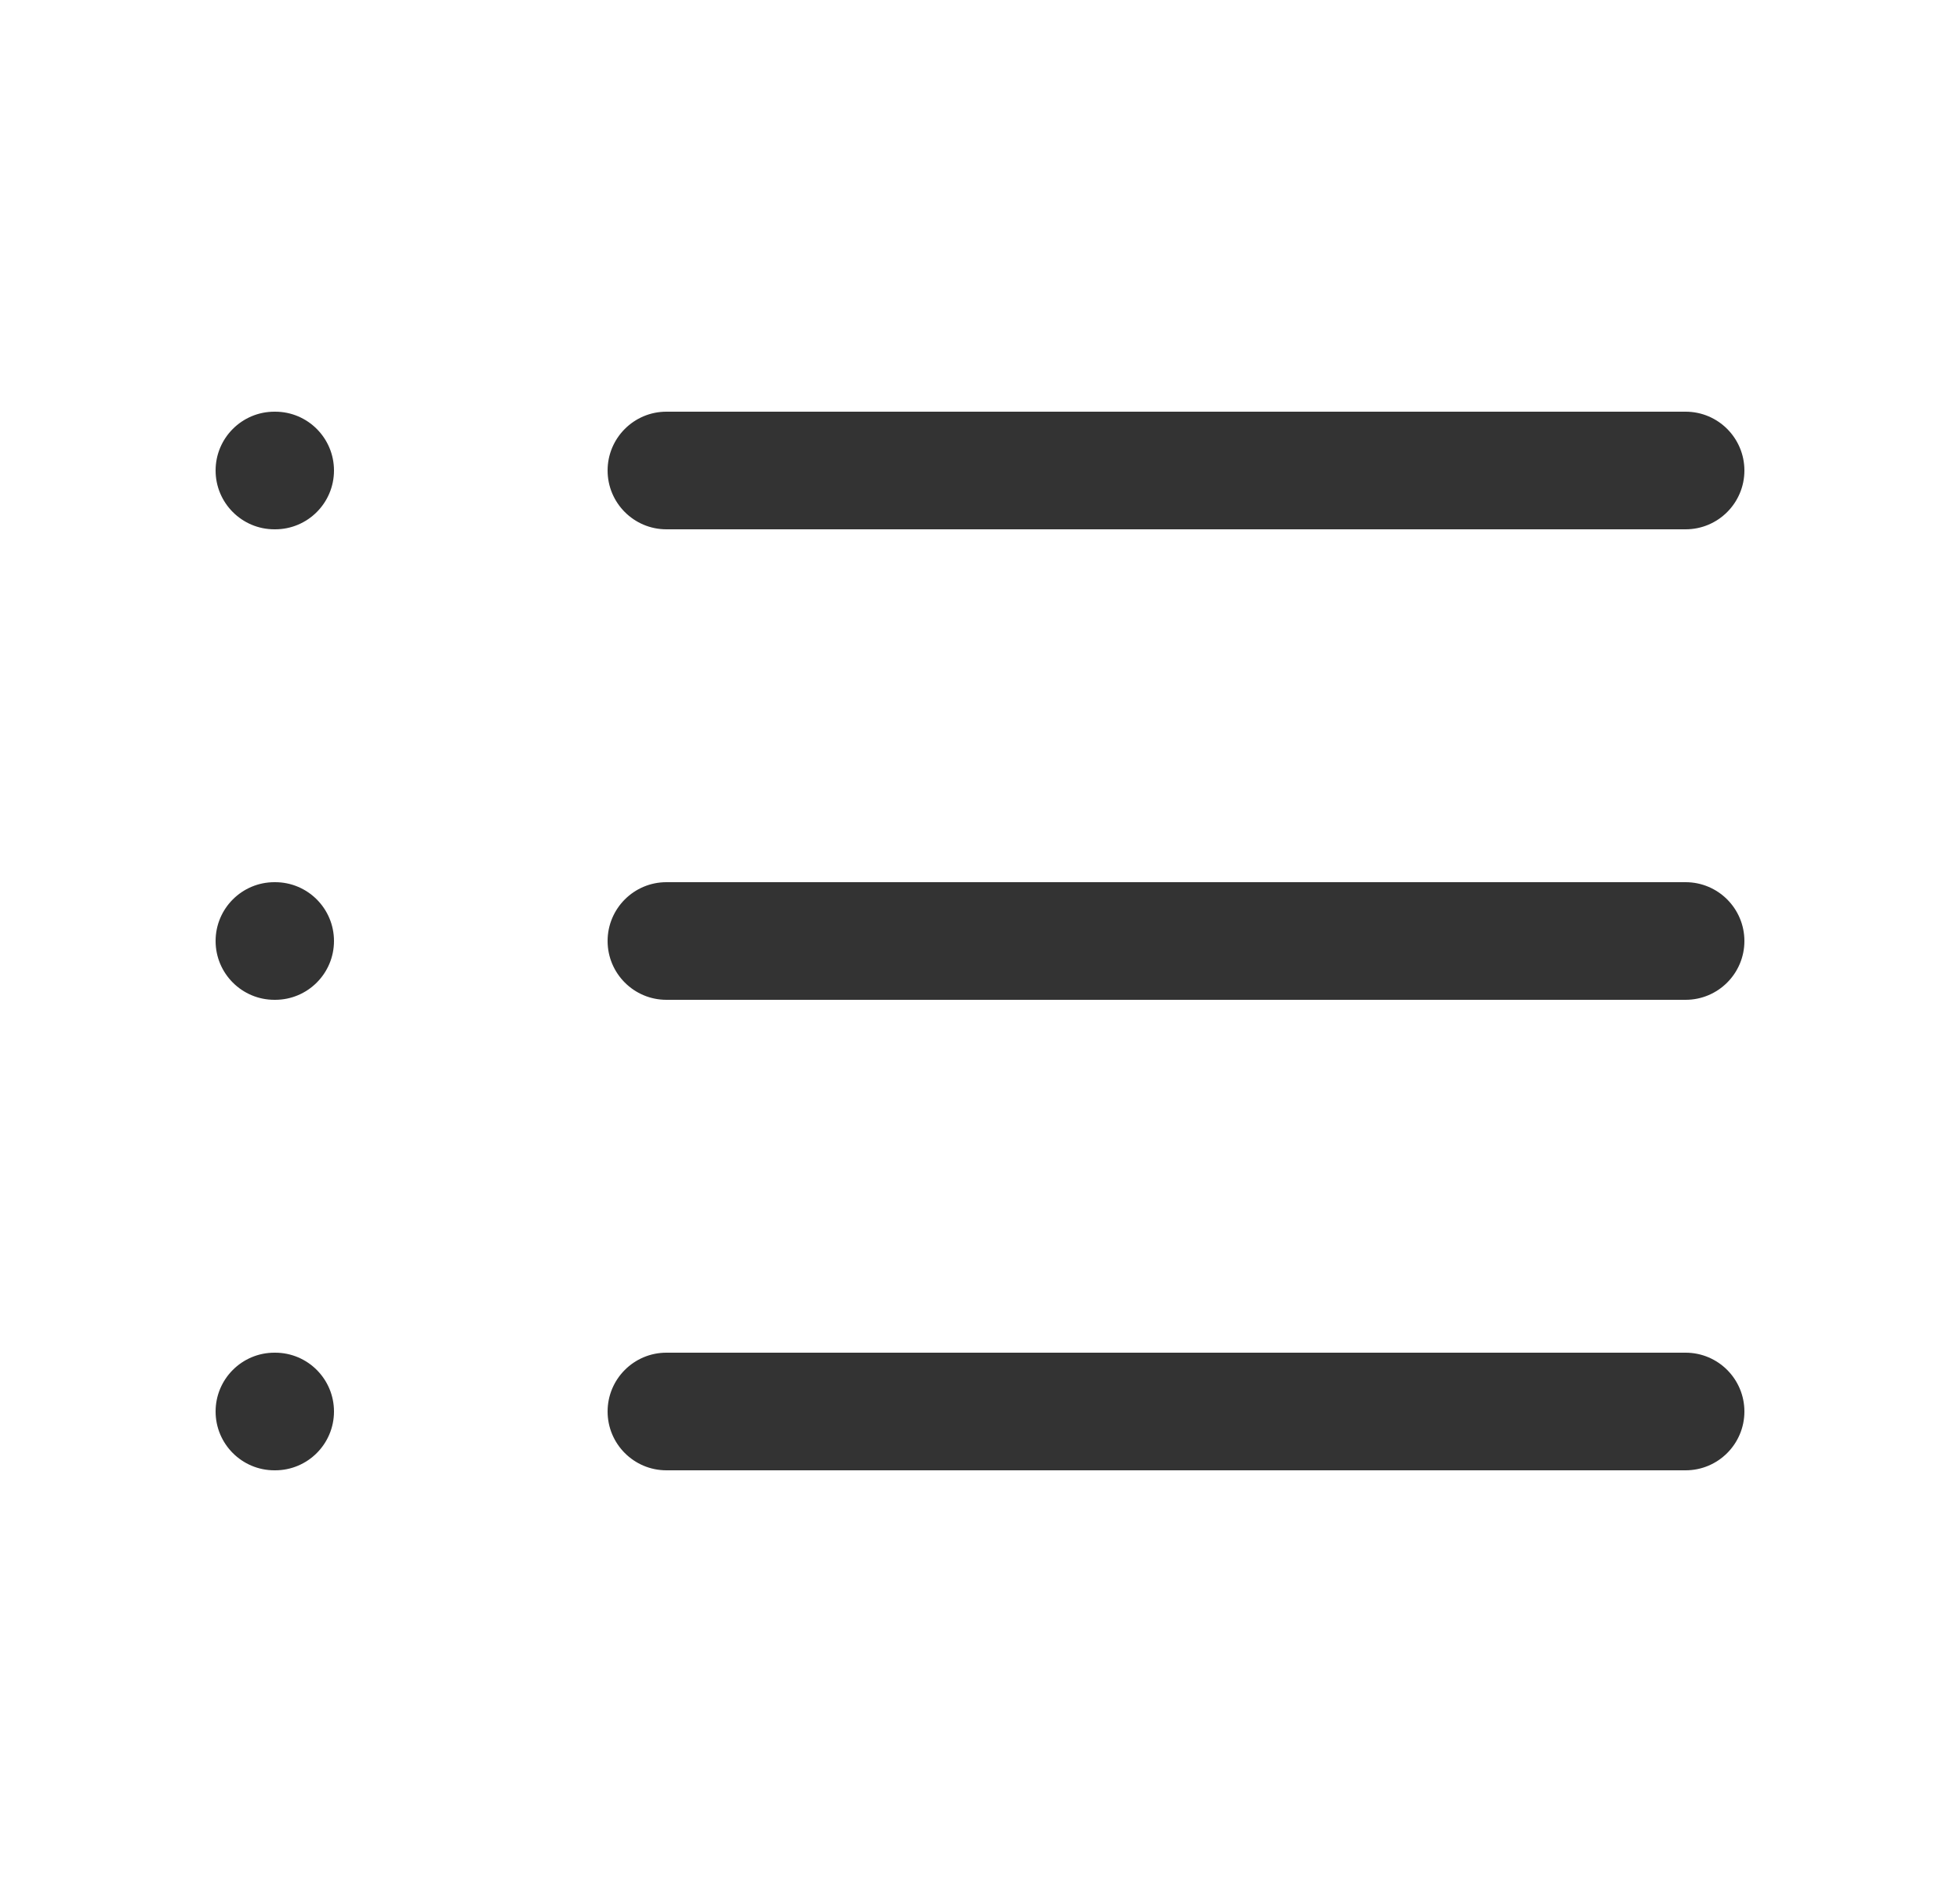
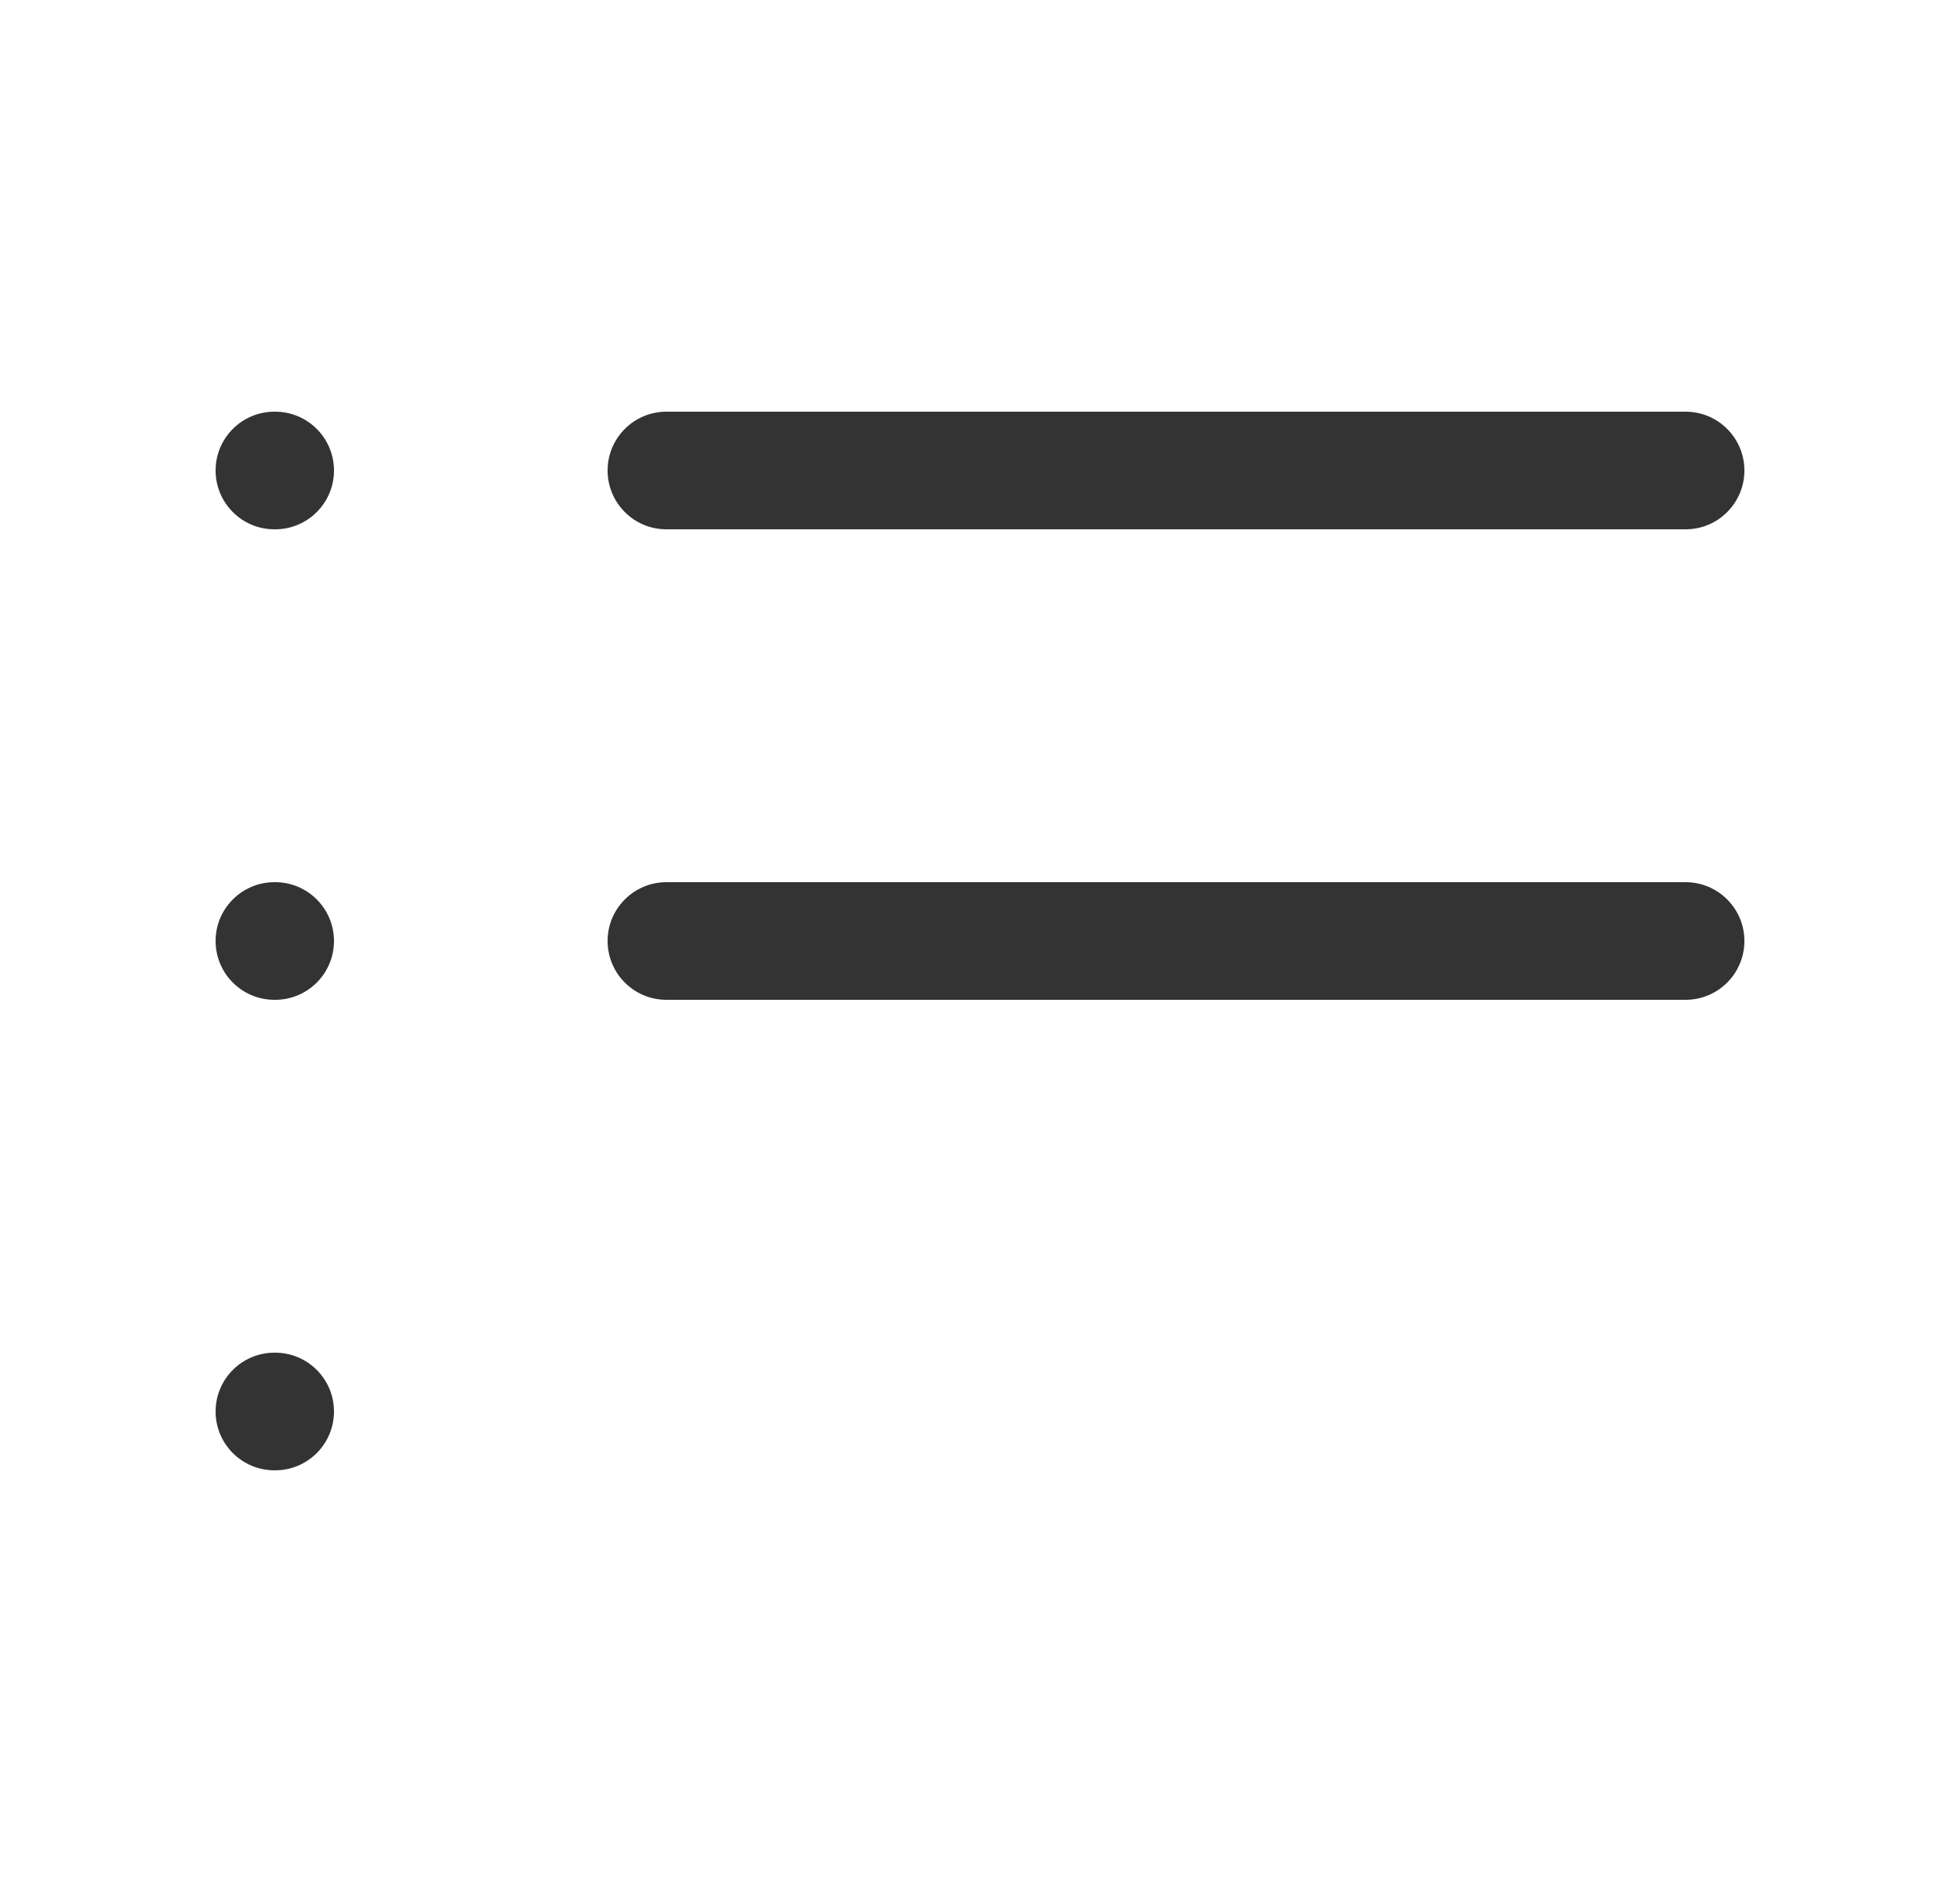
<svg xmlns="http://www.w3.org/2000/svg" width="25" height="24" viewBox="0 0 25 24" fill="none">
  <path d="M3.5 5.25C3.086 5.25 2.75 5.586 2.75 6C2.75 6.414 3.086 6.75 3.5 6.75H3.51C3.924 6.75 4.26 6.414 4.26 6C4.26 5.586 3.924 5.25 3.51 5.25H3.5Z" fill="#333333" />
  <path d="M8.5 5.25C8.086 5.25 7.75 5.586 7.75 6C7.75 6.414 8.086 6.75 8.5 6.75H21.5C21.914 6.75 22.25 6.414 22.25 6C22.25 5.586 21.914 5.25 21.5 5.25H8.5Z" fill="#333333" />
  <path d="M8.5 11.25C8.086 11.25 7.75 11.586 7.75 12C7.75 12.414 8.086 12.75 8.5 12.75H21.5C21.914 12.75 22.25 12.414 22.25 12C22.25 11.586 21.914 11.25 21.5 11.25H8.5Z" fill="#333333" />
-   <path d="M7.75 18C7.75 17.586 8.086 17.25 8.5 17.25H21.5C21.914 17.25 22.25 17.586 22.25 18C22.25 18.414 21.914 18.75 21.5 18.75H8.5C8.086 18.75 7.75 18.414 7.75 18Z" fill="#333333" />
  <path d="M2.75 12C2.75 11.586 3.086 11.25 3.5 11.25H3.51C3.924 11.25 4.26 11.586 4.26 12C4.26 12.414 3.924 12.75 3.51 12.75H3.5C3.086 12.75 2.75 12.414 2.75 12Z" fill="#333333" />
  <path d="M3.5 17.25C3.086 17.25 2.75 17.586 2.75 18C2.75 18.414 3.086 18.75 3.5 18.75H3.51C3.924 18.75 4.26 18.414 4.26 18C4.26 17.586 3.924 17.25 3.51 17.25H3.5Z" fill="#333333" />
</svg>